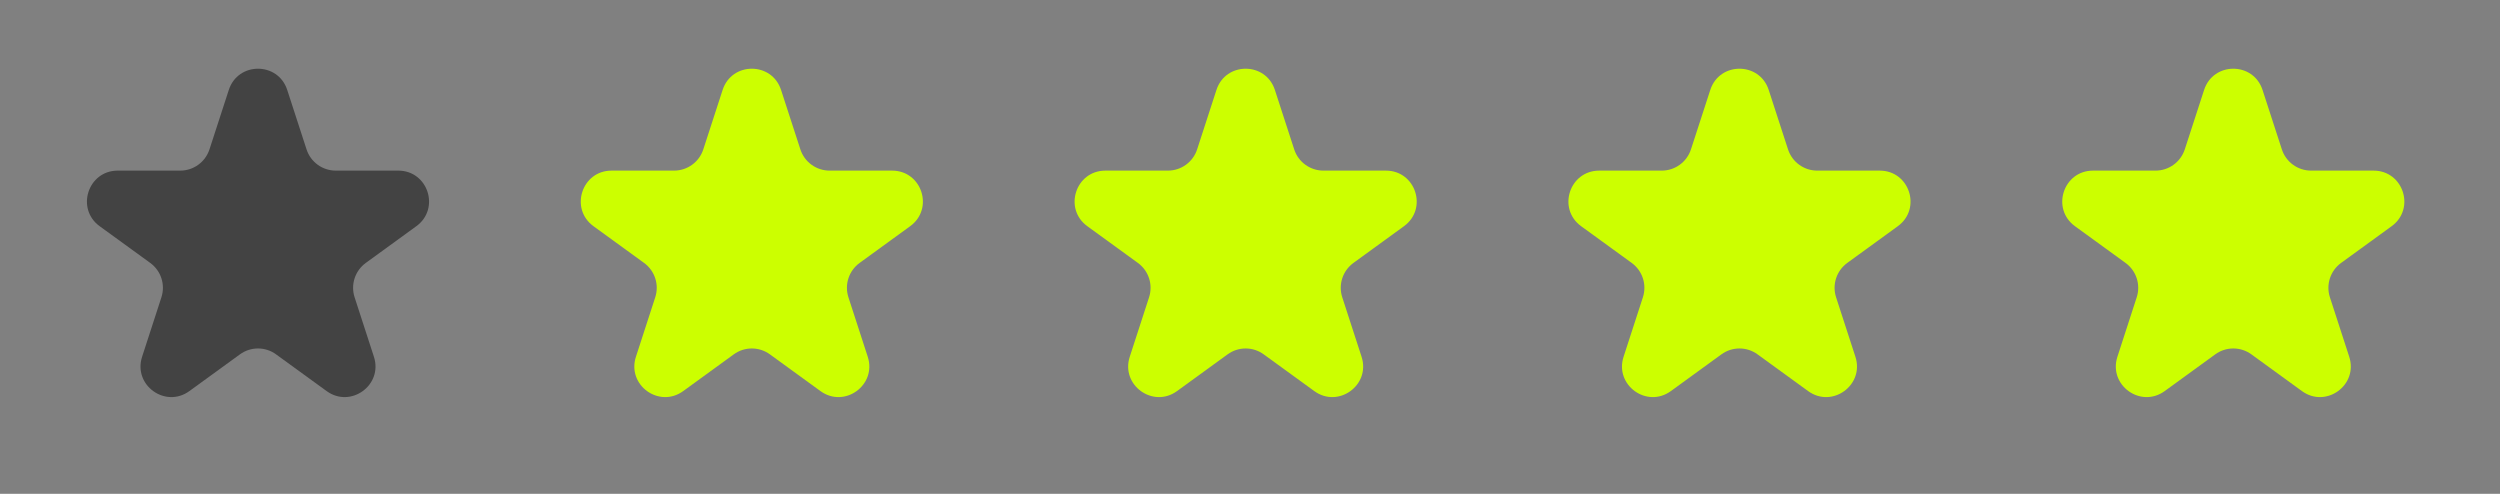
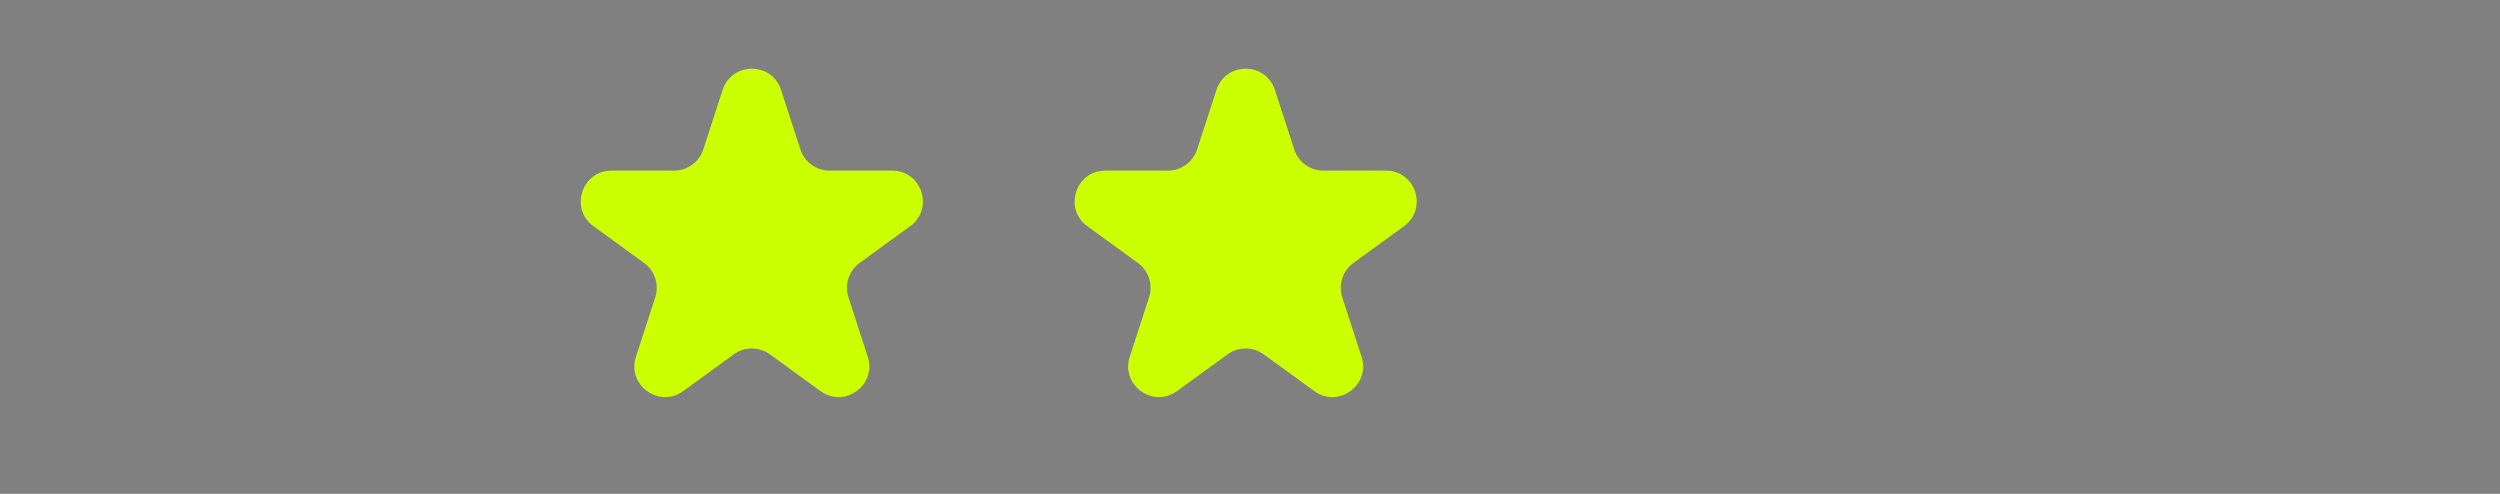
<svg xmlns="http://www.w3.org/2000/svg" width="81" height="16" viewBox="0 0 81 16" fill="none">
  <rect x="0" y="0" width="81" height="16" fill="#808080" stroke="none" />
-   <path d="M7.413 2.914C7.711 1.997 9.008 1.997 9.306 2.914L9.932 4.84C10.065 5.25 10.447 5.528 10.879 5.528H12.904C13.869 5.528 14.27 6.762 13.489 7.329L11.851 8.519C11.502 8.773 11.356 9.222 11.489 9.632L12.115 11.559C12.413 12.476 11.363 13.238 10.583 12.671L8.944 11.481C8.596 11.227 8.123 11.227 7.774 11.481L6.136 12.671C5.355 13.238 4.306 12.476 4.604 11.559L5.23 9.632C5.363 9.222 5.217 8.773 4.868 8.519L3.229 7.329C2.449 6.762 2.85 5.528 3.814 5.528H5.84C6.271 5.528 6.653 5.25 6.787 4.84L7.413 2.914Z" fill="#434343" />
  <path d="M23.413 2.914C23.711 1.997 25.008 1.997 25.306 2.914L25.932 4.84C26.065 5.25 26.448 5.528 26.879 5.528H28.904C29.869 5.528 30.27 6.762 29.489 7.329L27.851 8.519C27.502 8.773 27.356 9.222 27.489 9.632L28.115 11.559C28.413 12.476 27.363 13.238 26.583 12.671L24.945 11.481C24.596 11.227 24.123 11.227 23.774 11.481L22.136 12.671C21.355 13.238 20.306 12.476 20.604 11.559L21.23 9.632C21.363 9.222 21.217 8.773 20.868 8.519L19.229 7.329C18.449 6.762 18.85 5.528 19.814 5.528H21.84C22.271 5.528 22.654 5.25 22.787 4.84L23.413 2.914Z" fill="#CCFF00" />
  <path d="M39.413 2.914C39.711 1.997 41.008 1.997 41.306 2.914L41.932 4.84C42.065 5.25 42.447 5.528 42.879 5.528H44.904C45.869 5.528 46.27 6.762 45.489 7.329L43.851 8.519C43.502 8.773 43.356 9.222 43.489 9.632L44.115 11.559C44.413 12.476 43.363 13.238 42.583 12.671L40.944 11.481C40.596 11.227 40.123 11.227 39.774 11.481L38.136 12.671C37.355 13.238 36.306 12.476 36.604 11.559L37.23 9.632C37.363 9.222 37.217 8.773 36.868 8.519L35.229 7.329C34.449 6.762 34.85 5.528 35.815 5.528H37.84C38.271 5.528 38.654 5.25 38.787 4.84L39.413 2.914Z" fill="#CCFF00" />
-   <path d="M55.413 2.914C55.711 1.997 57.008 1.997 57.306 2.914L57.932 4.84C58.065 5.25 58.447 5.528 58.879 5.528H60.904C61.869 5.528 62.27 6.762 61.489 7.329L59.851 8.519C59.502 8.773 59.356 9.222 59.489 9.632L60.115 11.559C60.413 12.476 59.363 13.238 58.583 12.671L56.944 11.481C56.596 11.227 56.123 11.227 55.774 11.481L54.136 12.671C53.355 13.238 52.306 12.476 52.604 11.559L53.23 9.632C53.363 9.222 53.217 8.773 52.868 8.519L51.229 7.329C50.449 6.762 50.85 5.528 51.815 5.528H53.84C54.271 5.528 54.654 5.25 54.787 4.84L55.413 2.914Z" fill="#CCFF00" />
-   <path d="M71.413 2.914C71.711 1.997 73.008 1.997 73.306 2.914L73.932 4.84C74.065 5.25 74.448 5.528 74.879 5.528H76.904C77.869 5.528 78.269 6.762 77.489 7.329L75.851 8.519C75.502 8.773 75.356 9.222 75.489 9.632L76.115 11.559C76.413 12.476 75.363 13.238 74.583 12.671L72.945 11.481C72.596 11.227 72.123 11.227 71.774 11.481L70.136 12.671C69.355 13.238 68.306 12.476 68.604 11.559L69.23 9.632C69.363 9.222 69.217 8.773 68.868 8.519L67.229 7.329C66.449 6.762 66.85 5.528 67.814 5.528H69.84C70.271 5.528 70.653 5.25 70.787 4.84L71.413 2.914Z" fill="#CCFF00" />
</svg>